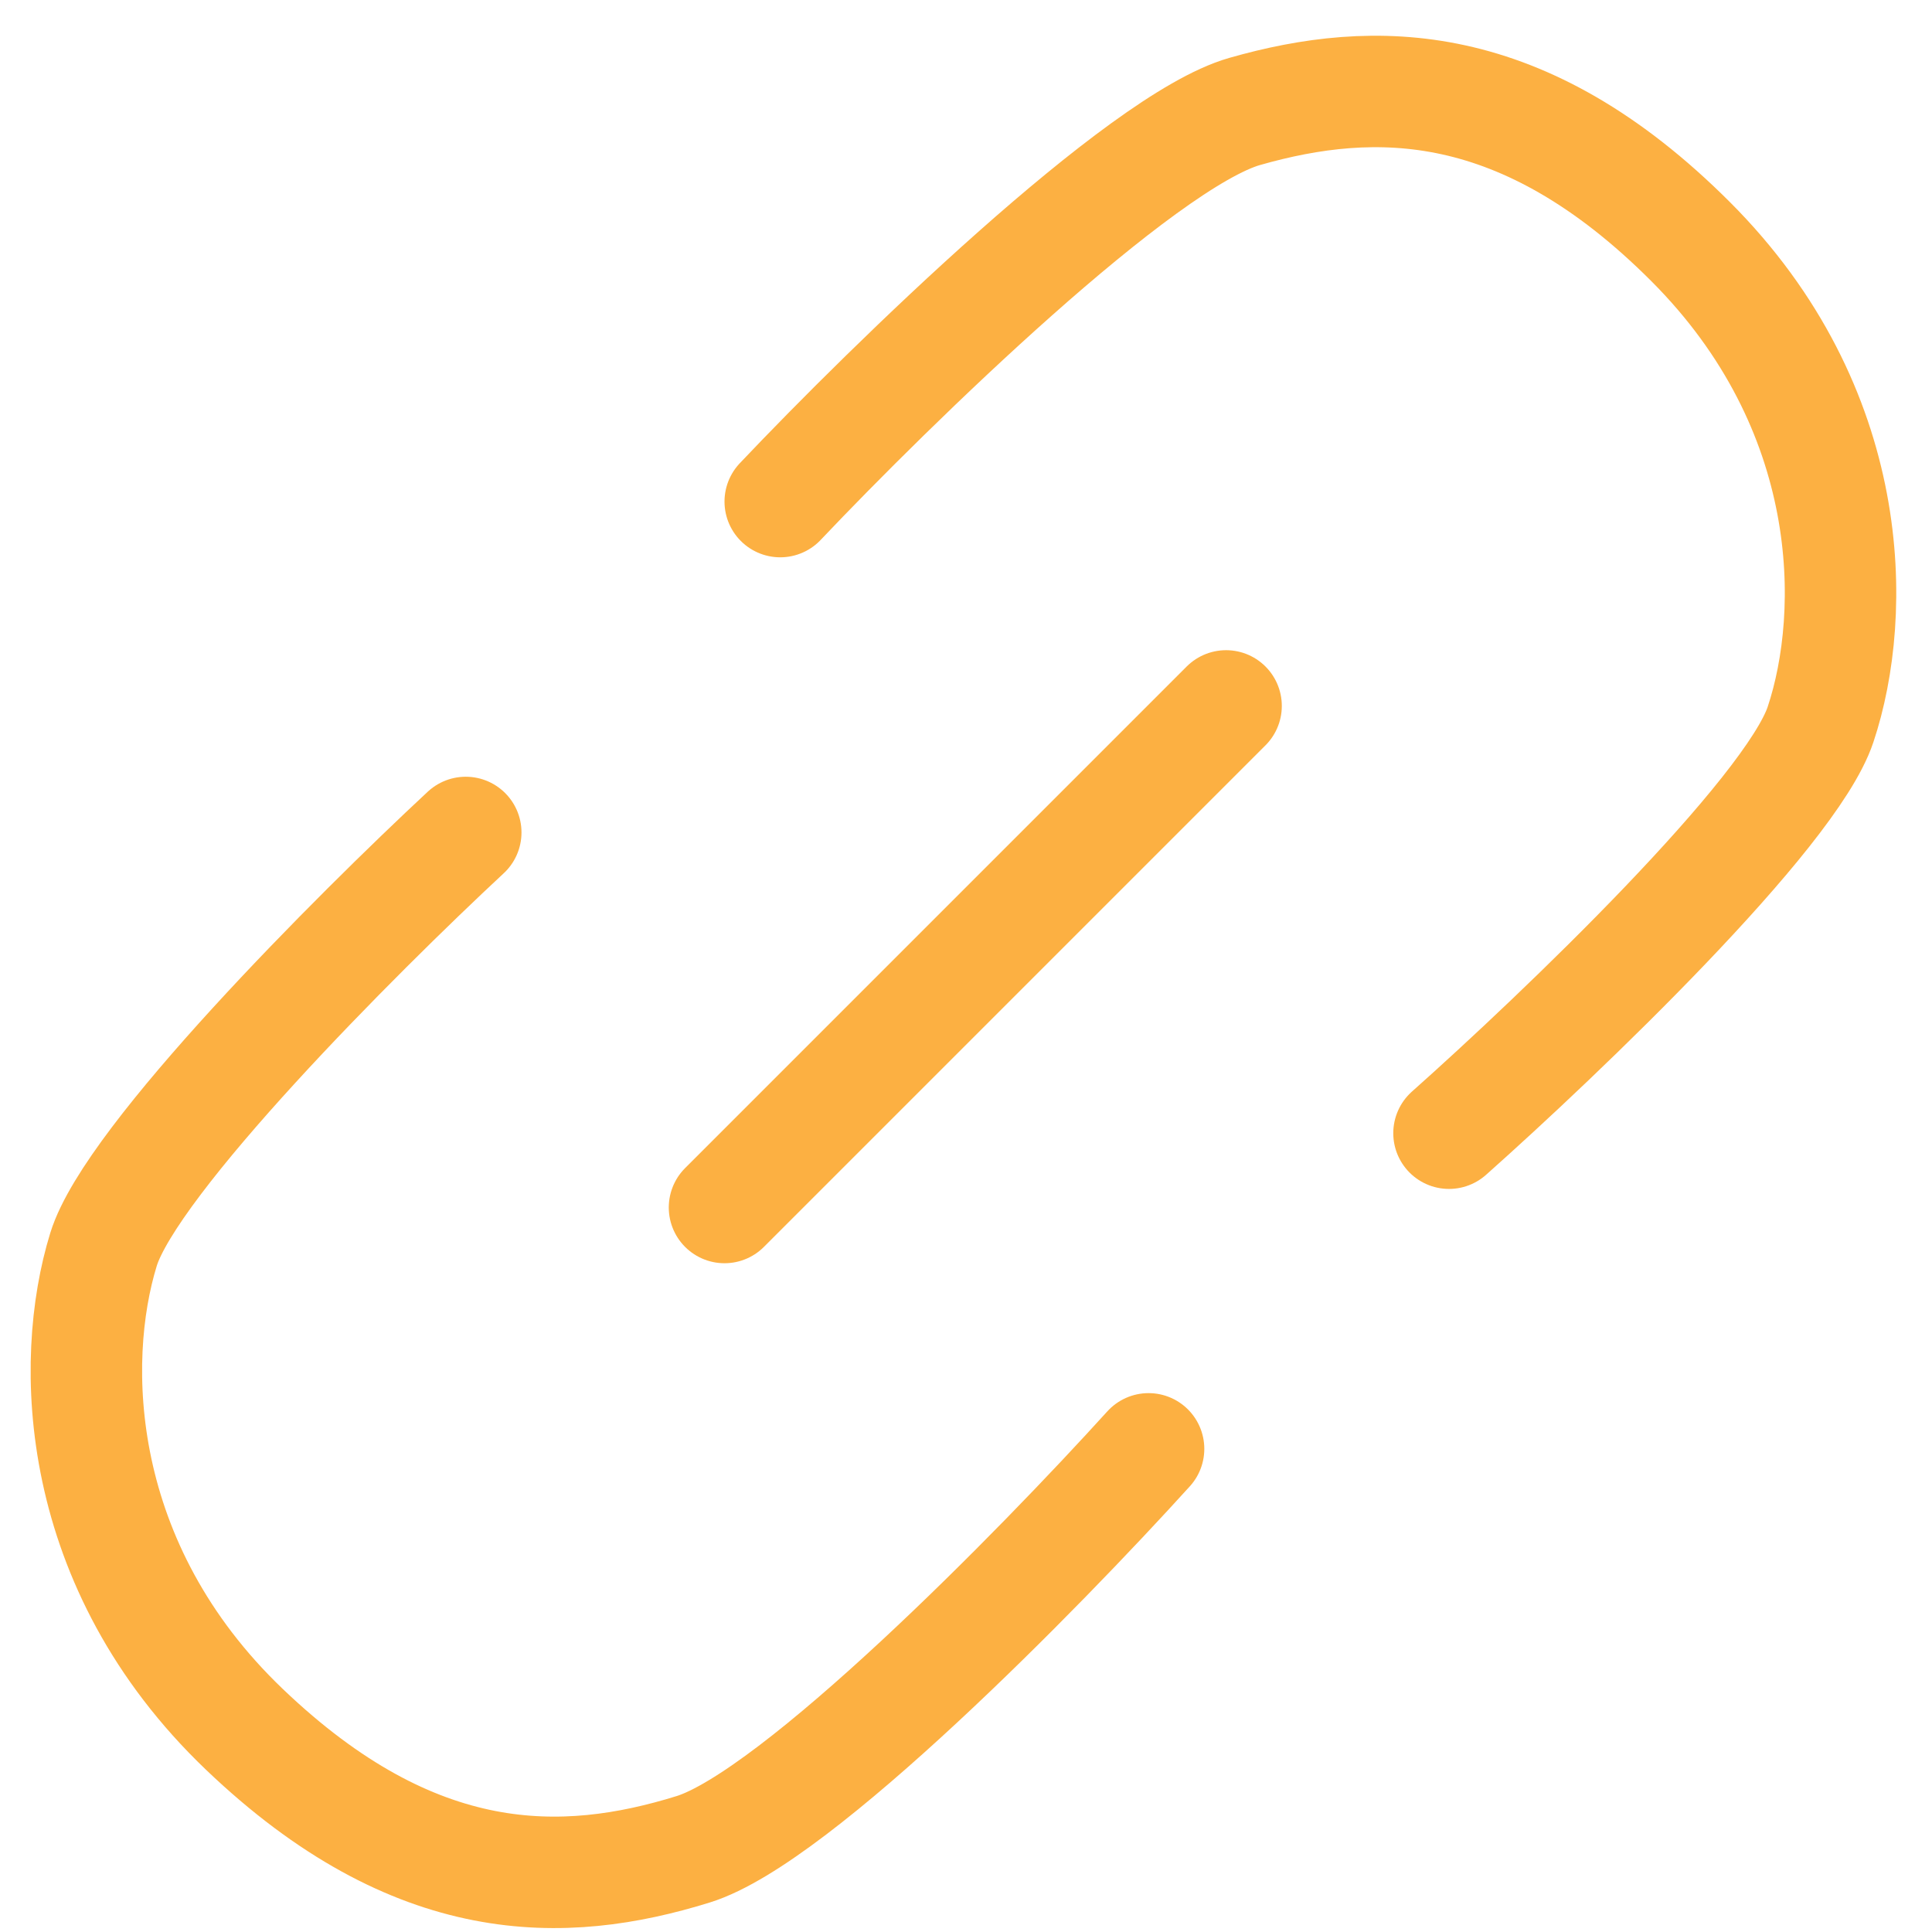
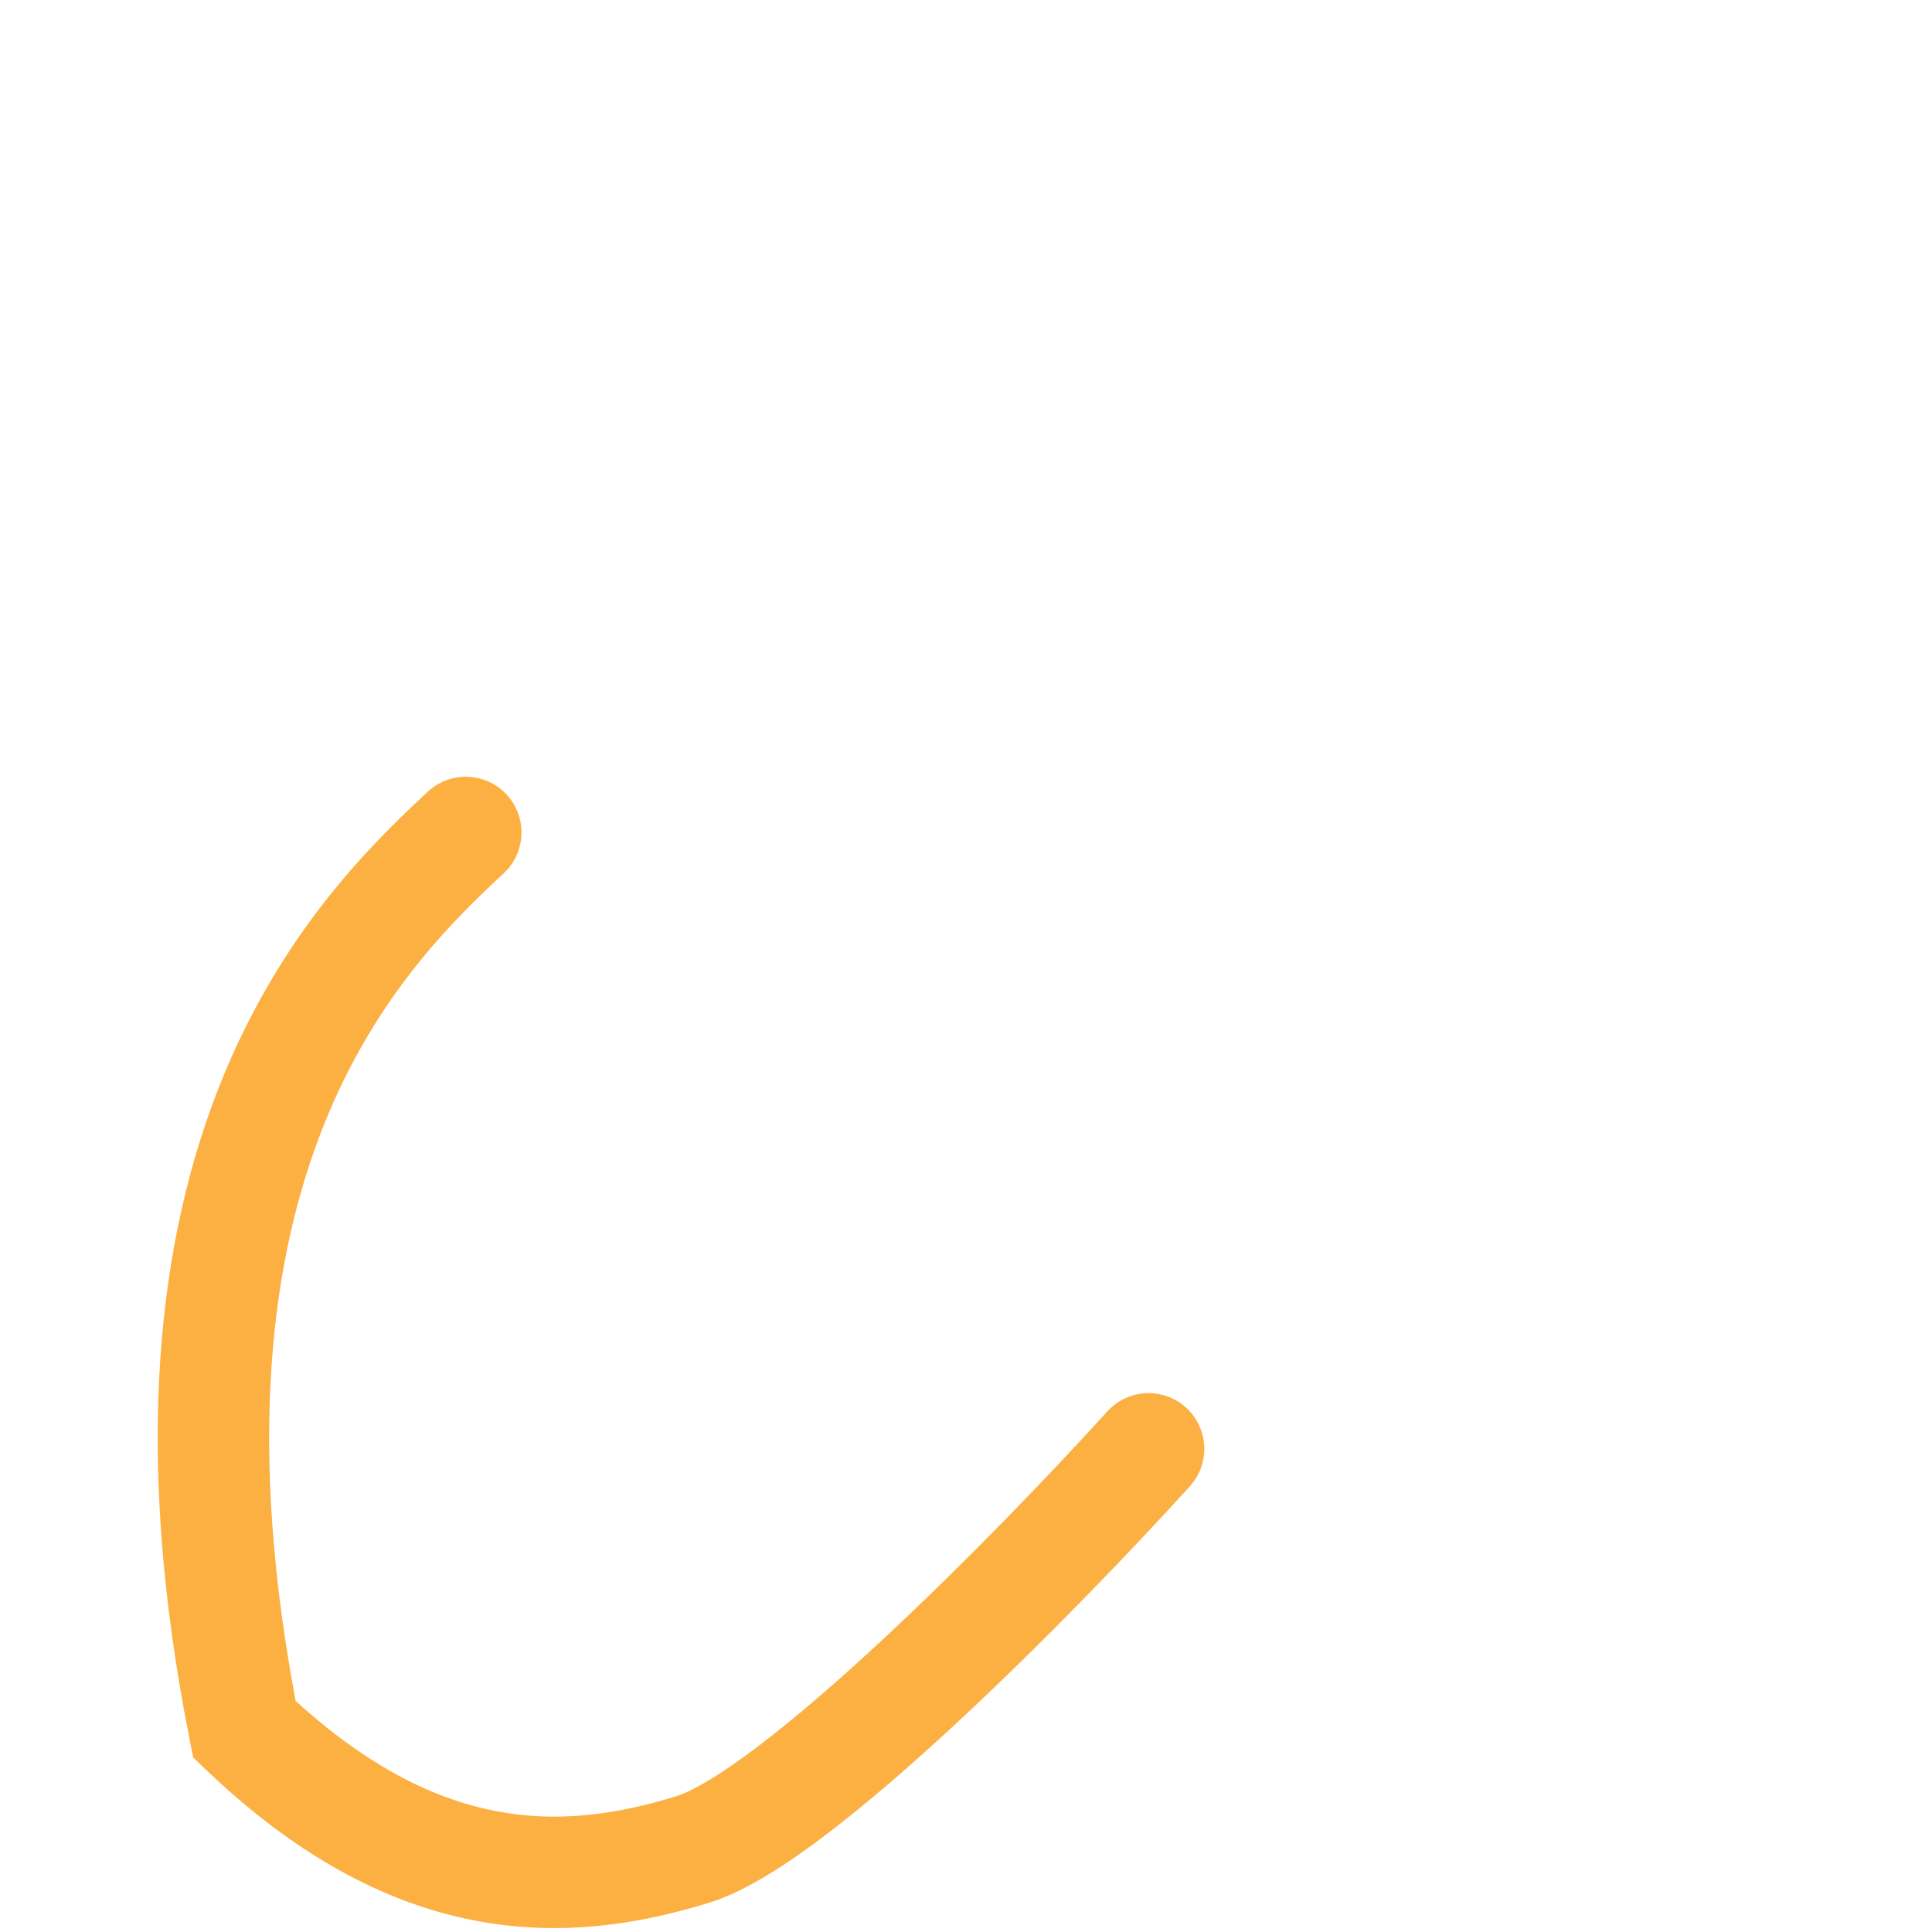
<svg xmlns="http://www.w3.org/2000/svg" width="52" height="52" viewBox="0 0 52 52" fill="none">
-   <path d="M21 13.5C24 10.333 30.7 3.8 33.5 3C37 2 41 2 45.5 6.5C50 11 50 16.5 49 19.5C48.2 21.9 42 27.833 39 30.5" stroke="#FCB042" stroke-width="3" stroke-linecap="round" />
-   <path d="M30.914 38.996C27.986 42.229 21.435 48.912 18.654 49.775C15.178 50.853 11.179 50.944 6.578 46.546C1.978 42.149 1.854 36.65 2.786 33.629C3.532 31.211 9.596 25.14 12.536 22.406" stroke="#FCB042" stroke-width="3" stroke-linecap="round" />
-   <path d="M19.5 32.5L33 19" stroke="#FCB042" stroke-width="3" stroke-linecap="round" />
+   <path d="M30.914 38.996C27.986 42.229 21.435 48.912 18.654 49.775C15.178 50.853 11.179 50.944 6.578 46.546C3.532 31.211 9.596 25.14 12.536 22.406" stroke="#FCB042" stroke-width="3" stroke-linecap="round" />
</svg>